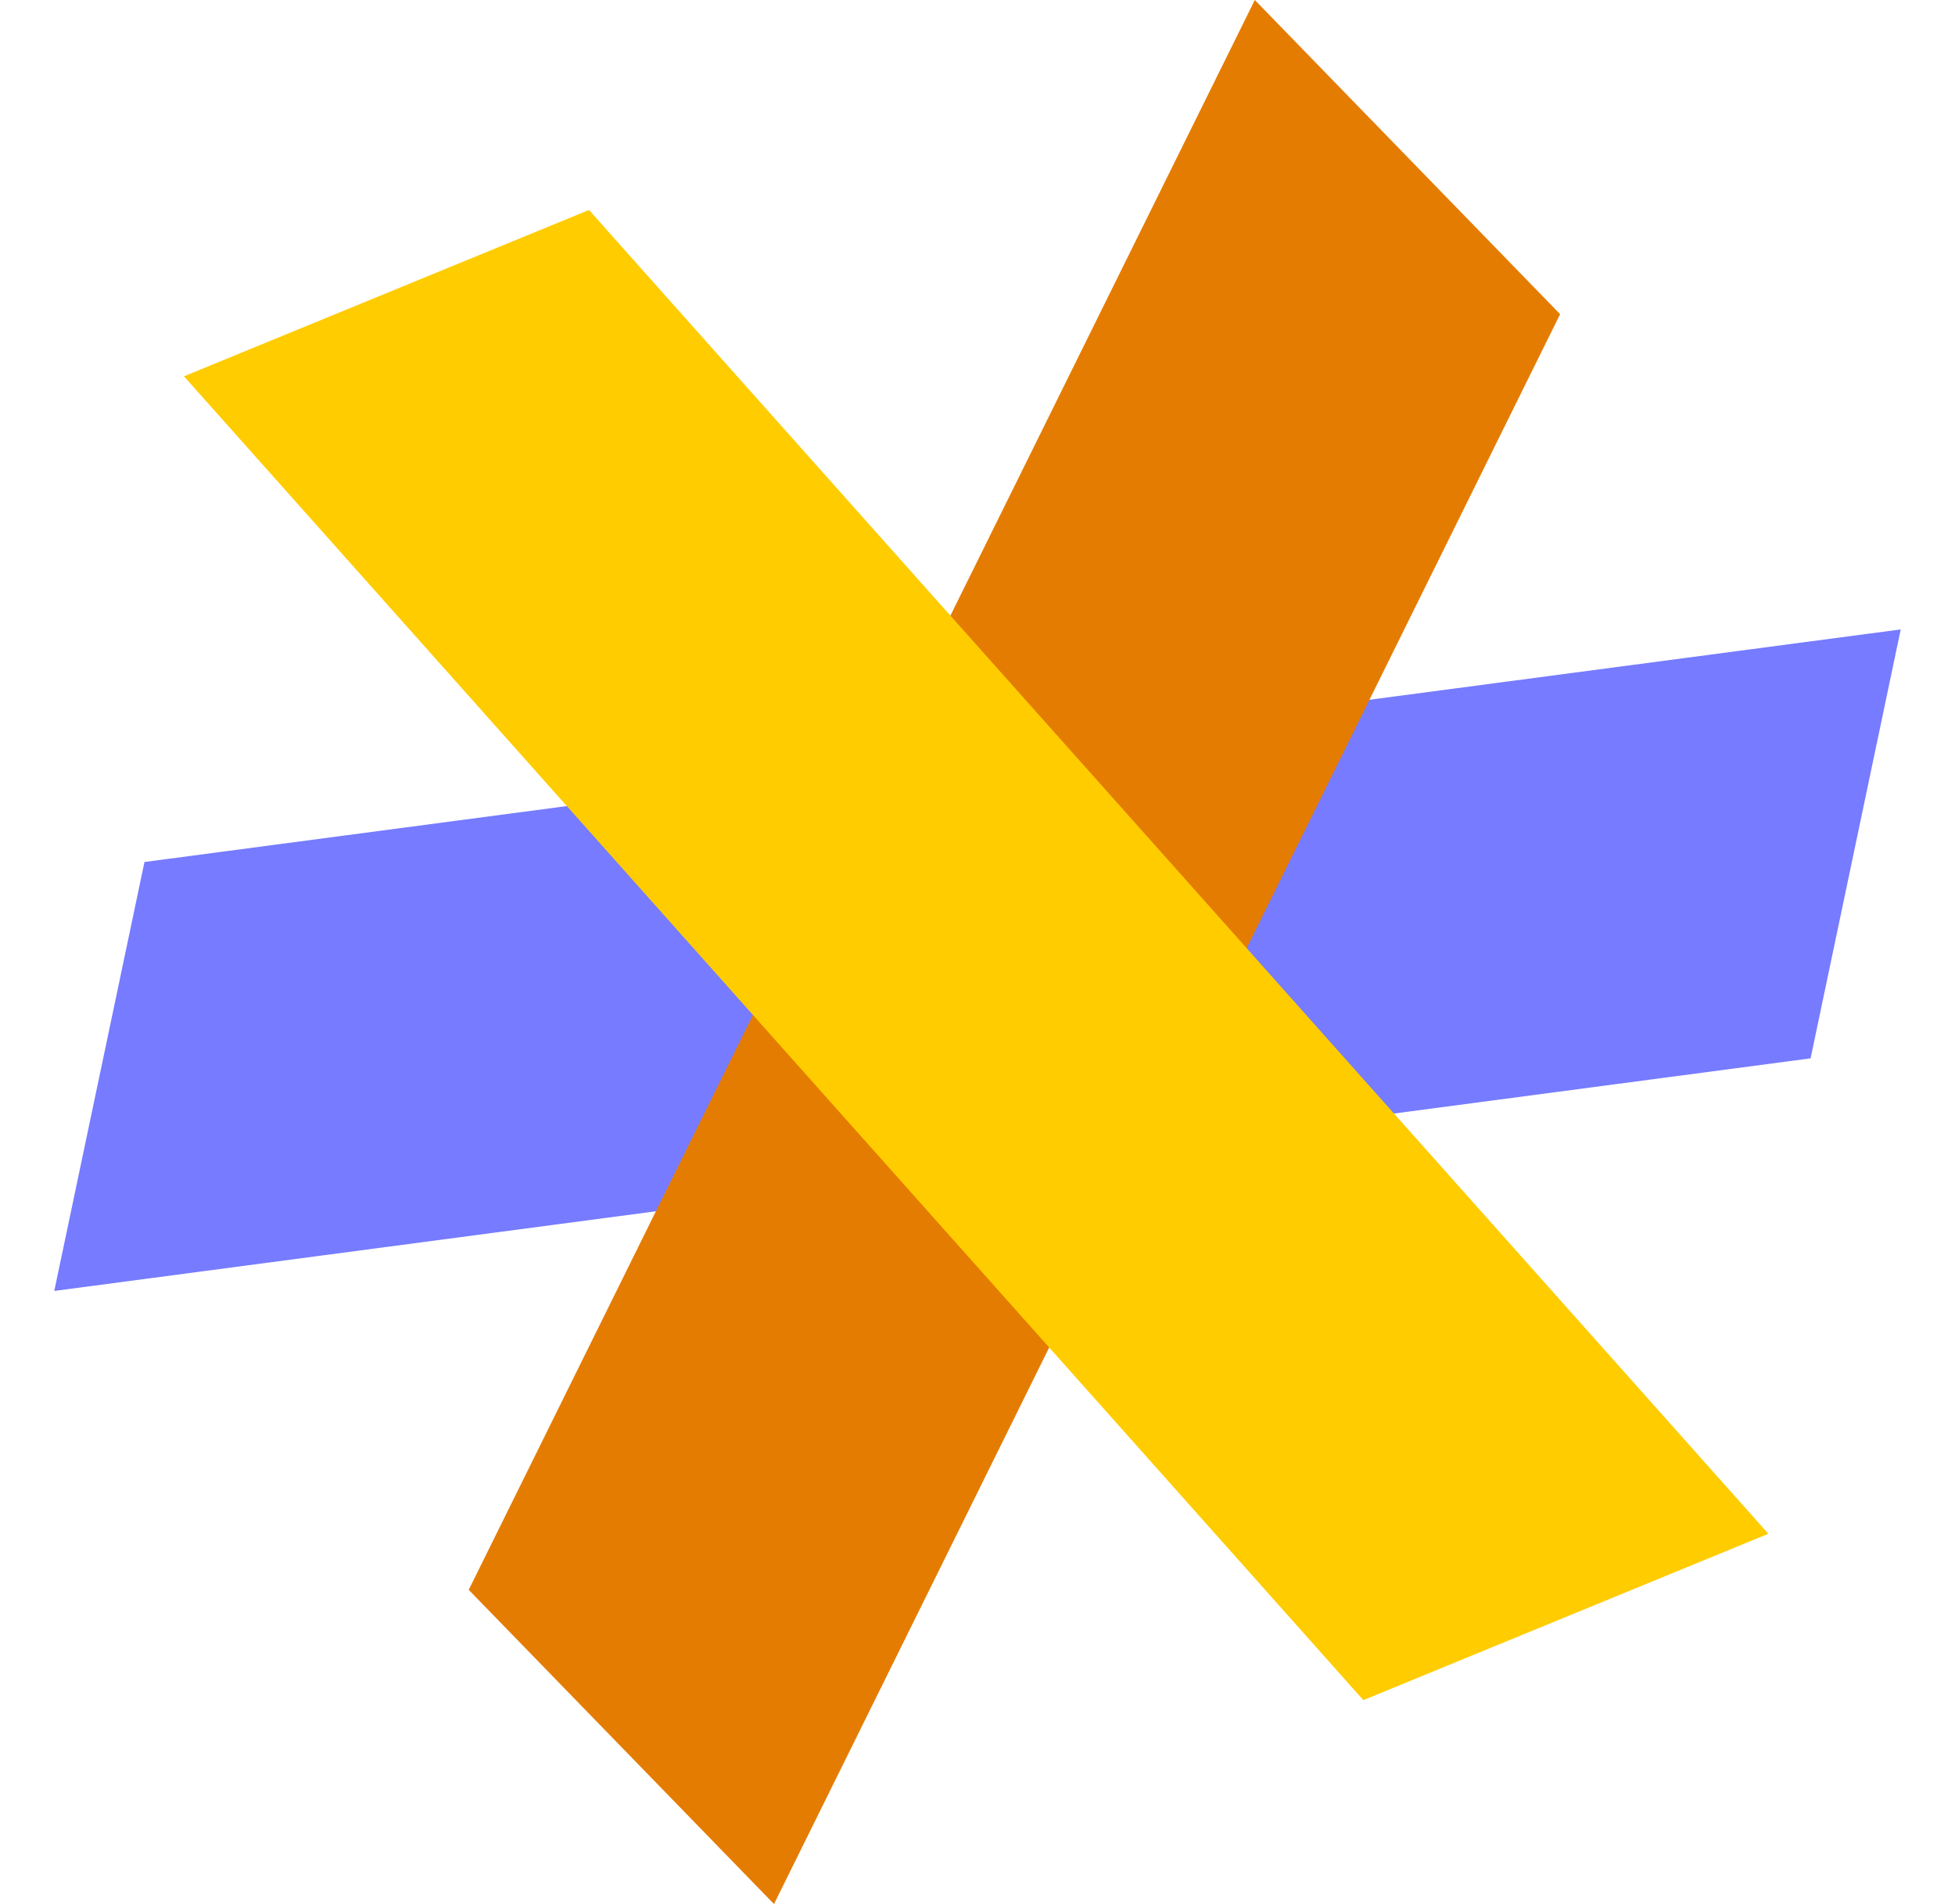
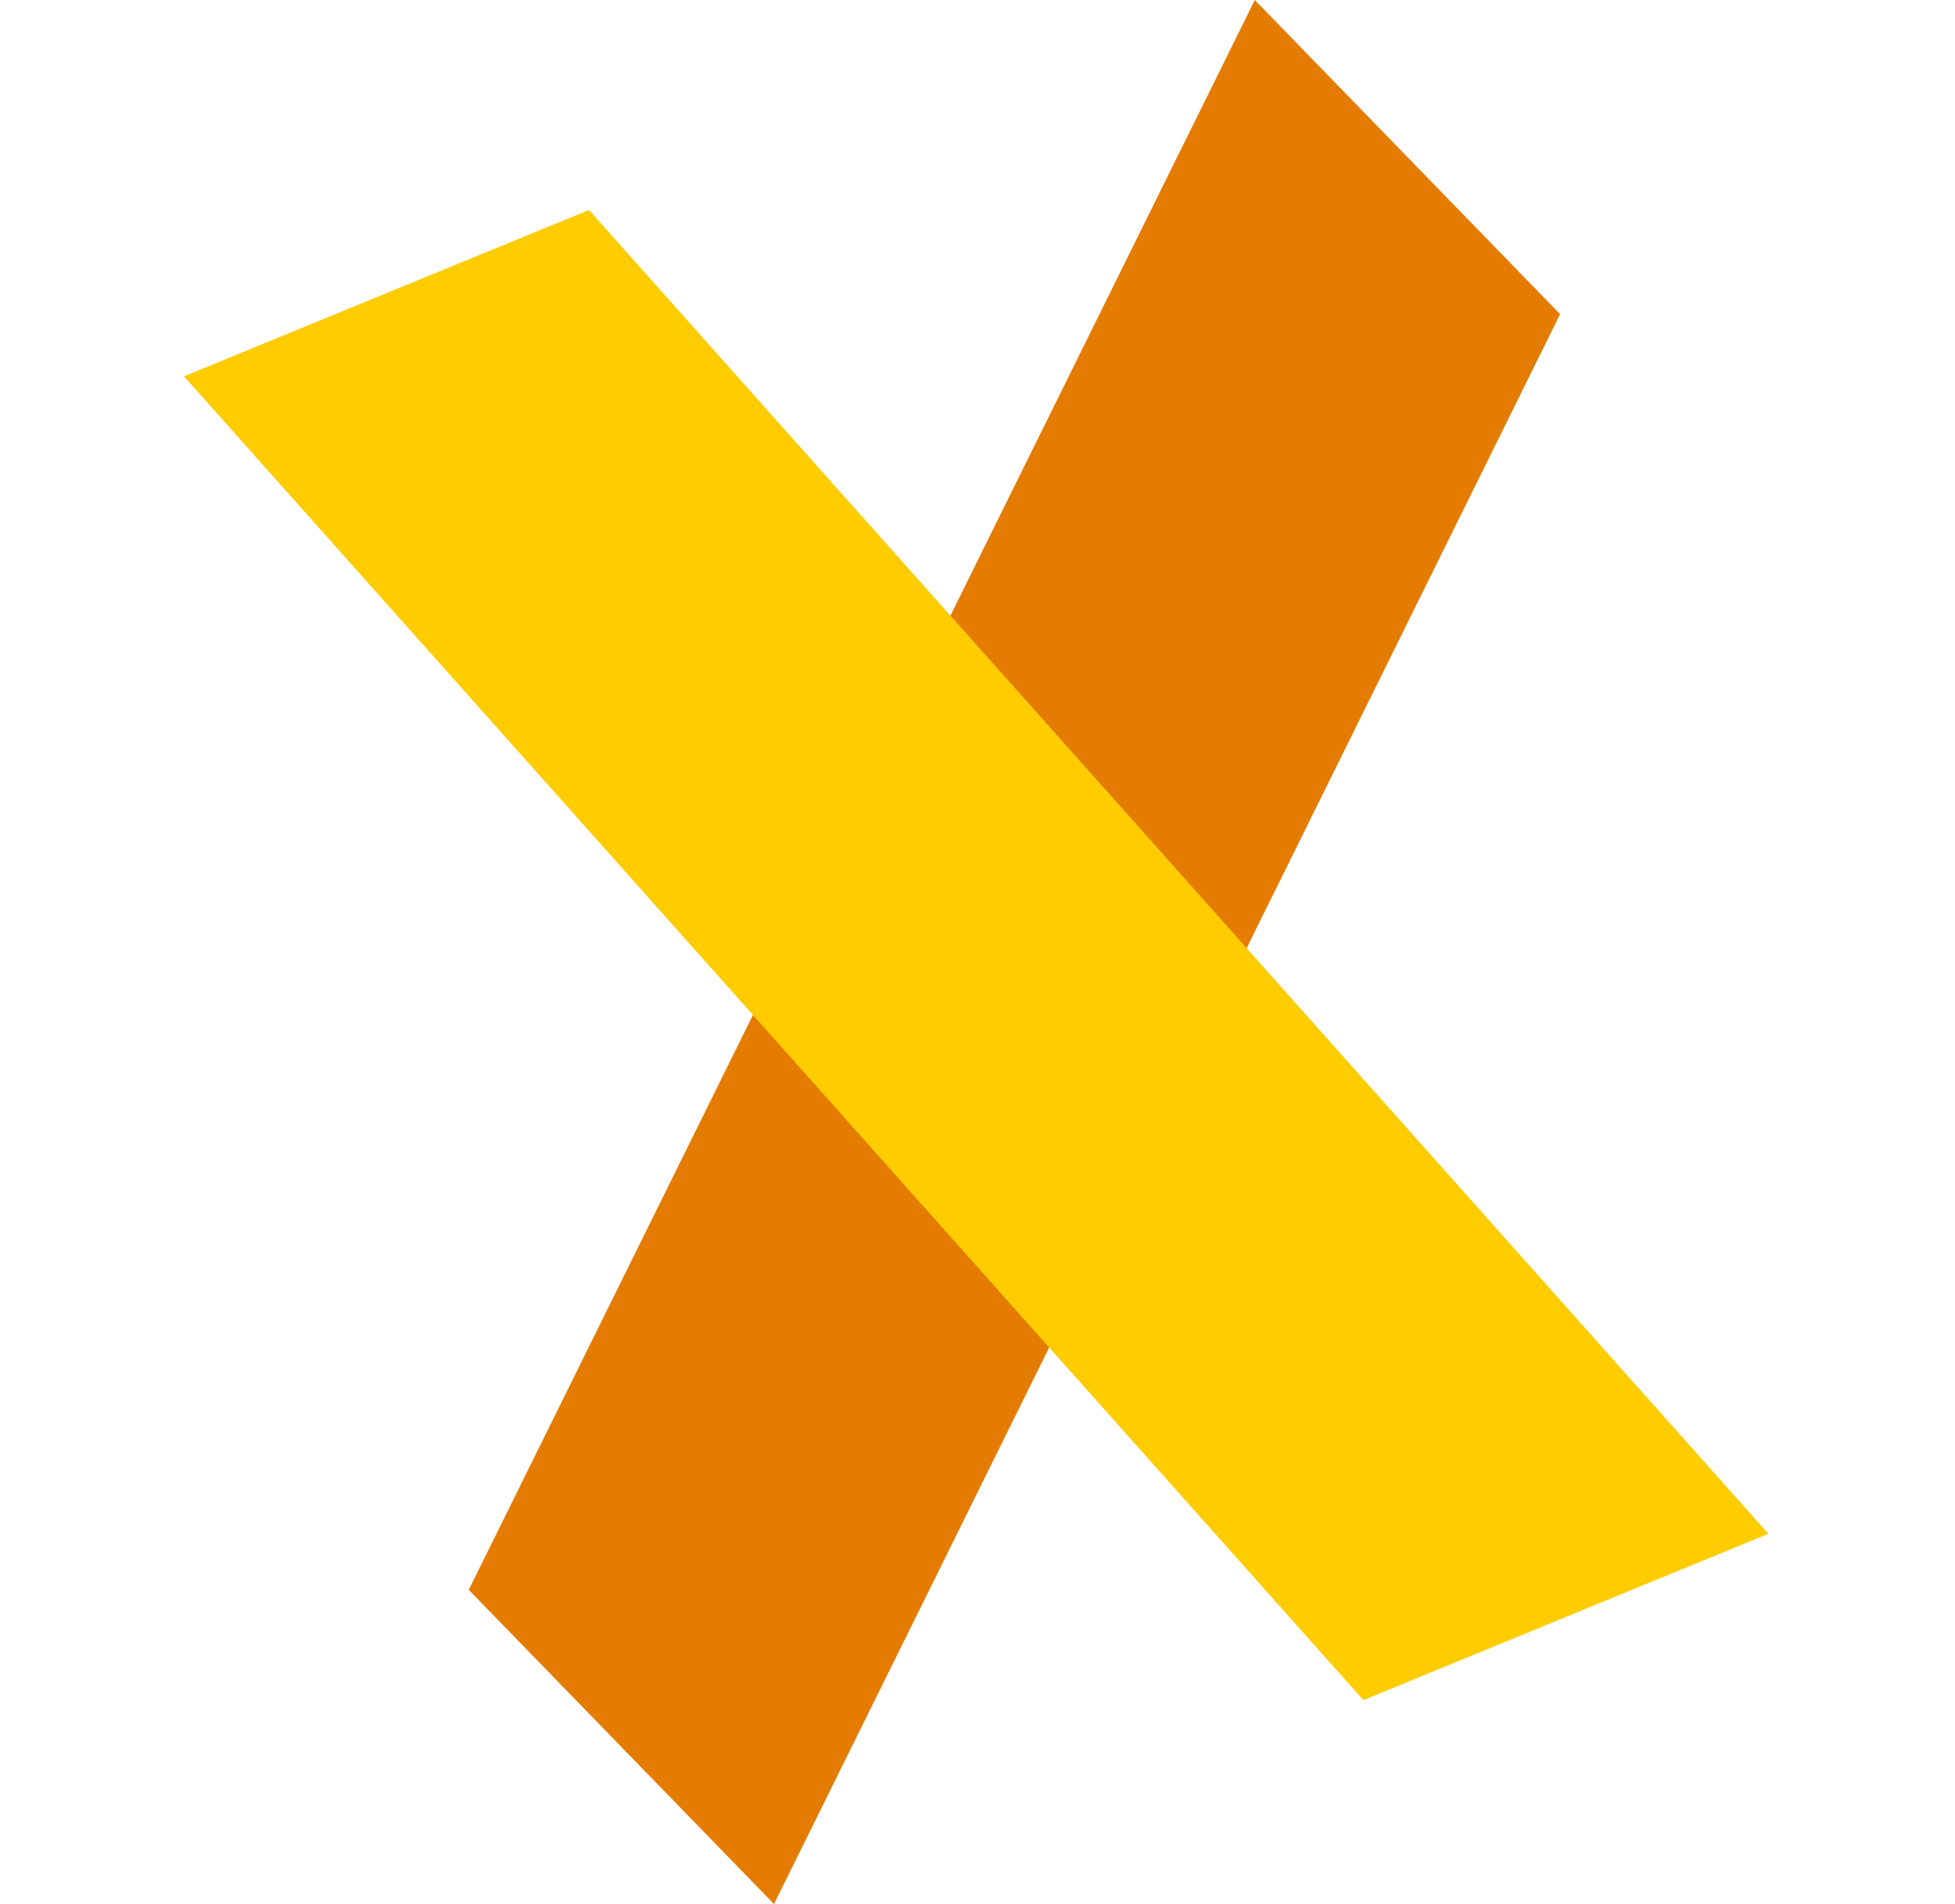
<svg xmlns="http://www.w3.org/2000/svg" width="616" height="600" viewBox="0 0 616 600" fill="none">
-   <path d="M598.897 198.341L570.498 333.504L17.102 406.798L45.521 271.632L598.897 198.341Z" fill="#767BFF" />
  <path d="M395.378 0L491.576 99L243.879 600L147.689 500.984L395.378 0Z" fill="#E57C02" />
  <path d="M557.192 483.317L429.577 535.738L57.959 118.575L185.587 66.168L557.192 483.317Z" fill="#FFCC00" />
</svg>